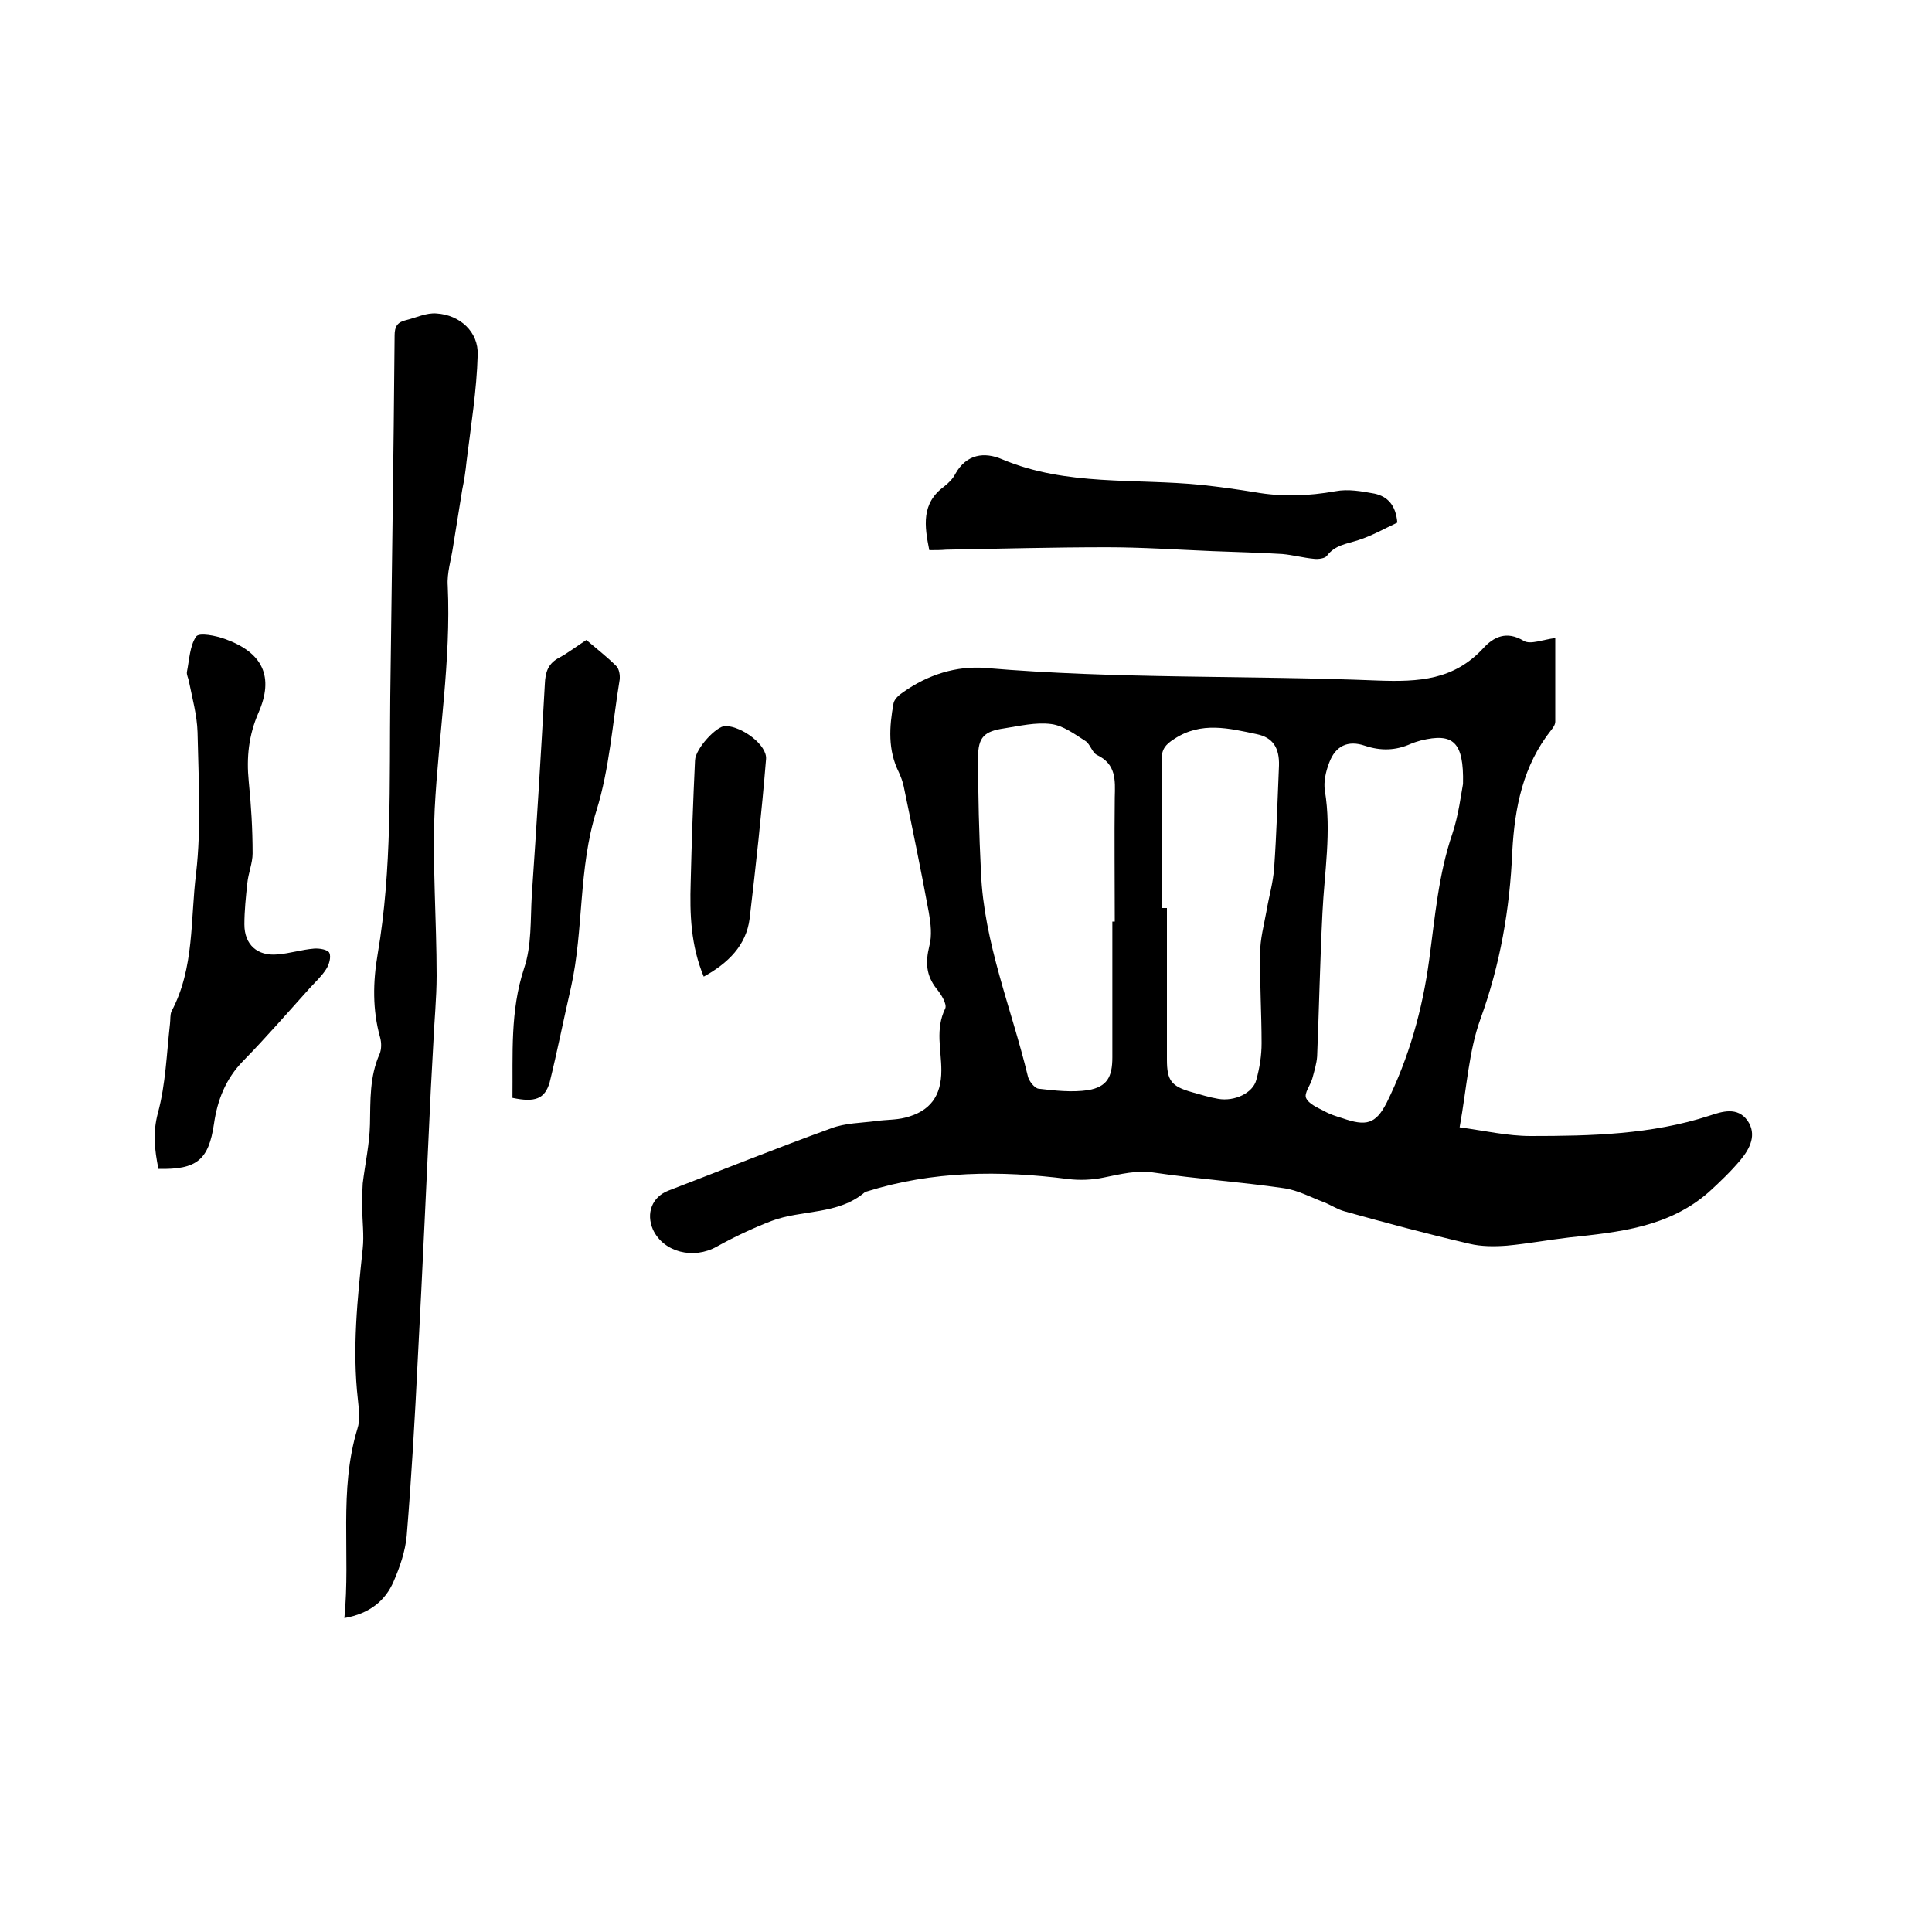
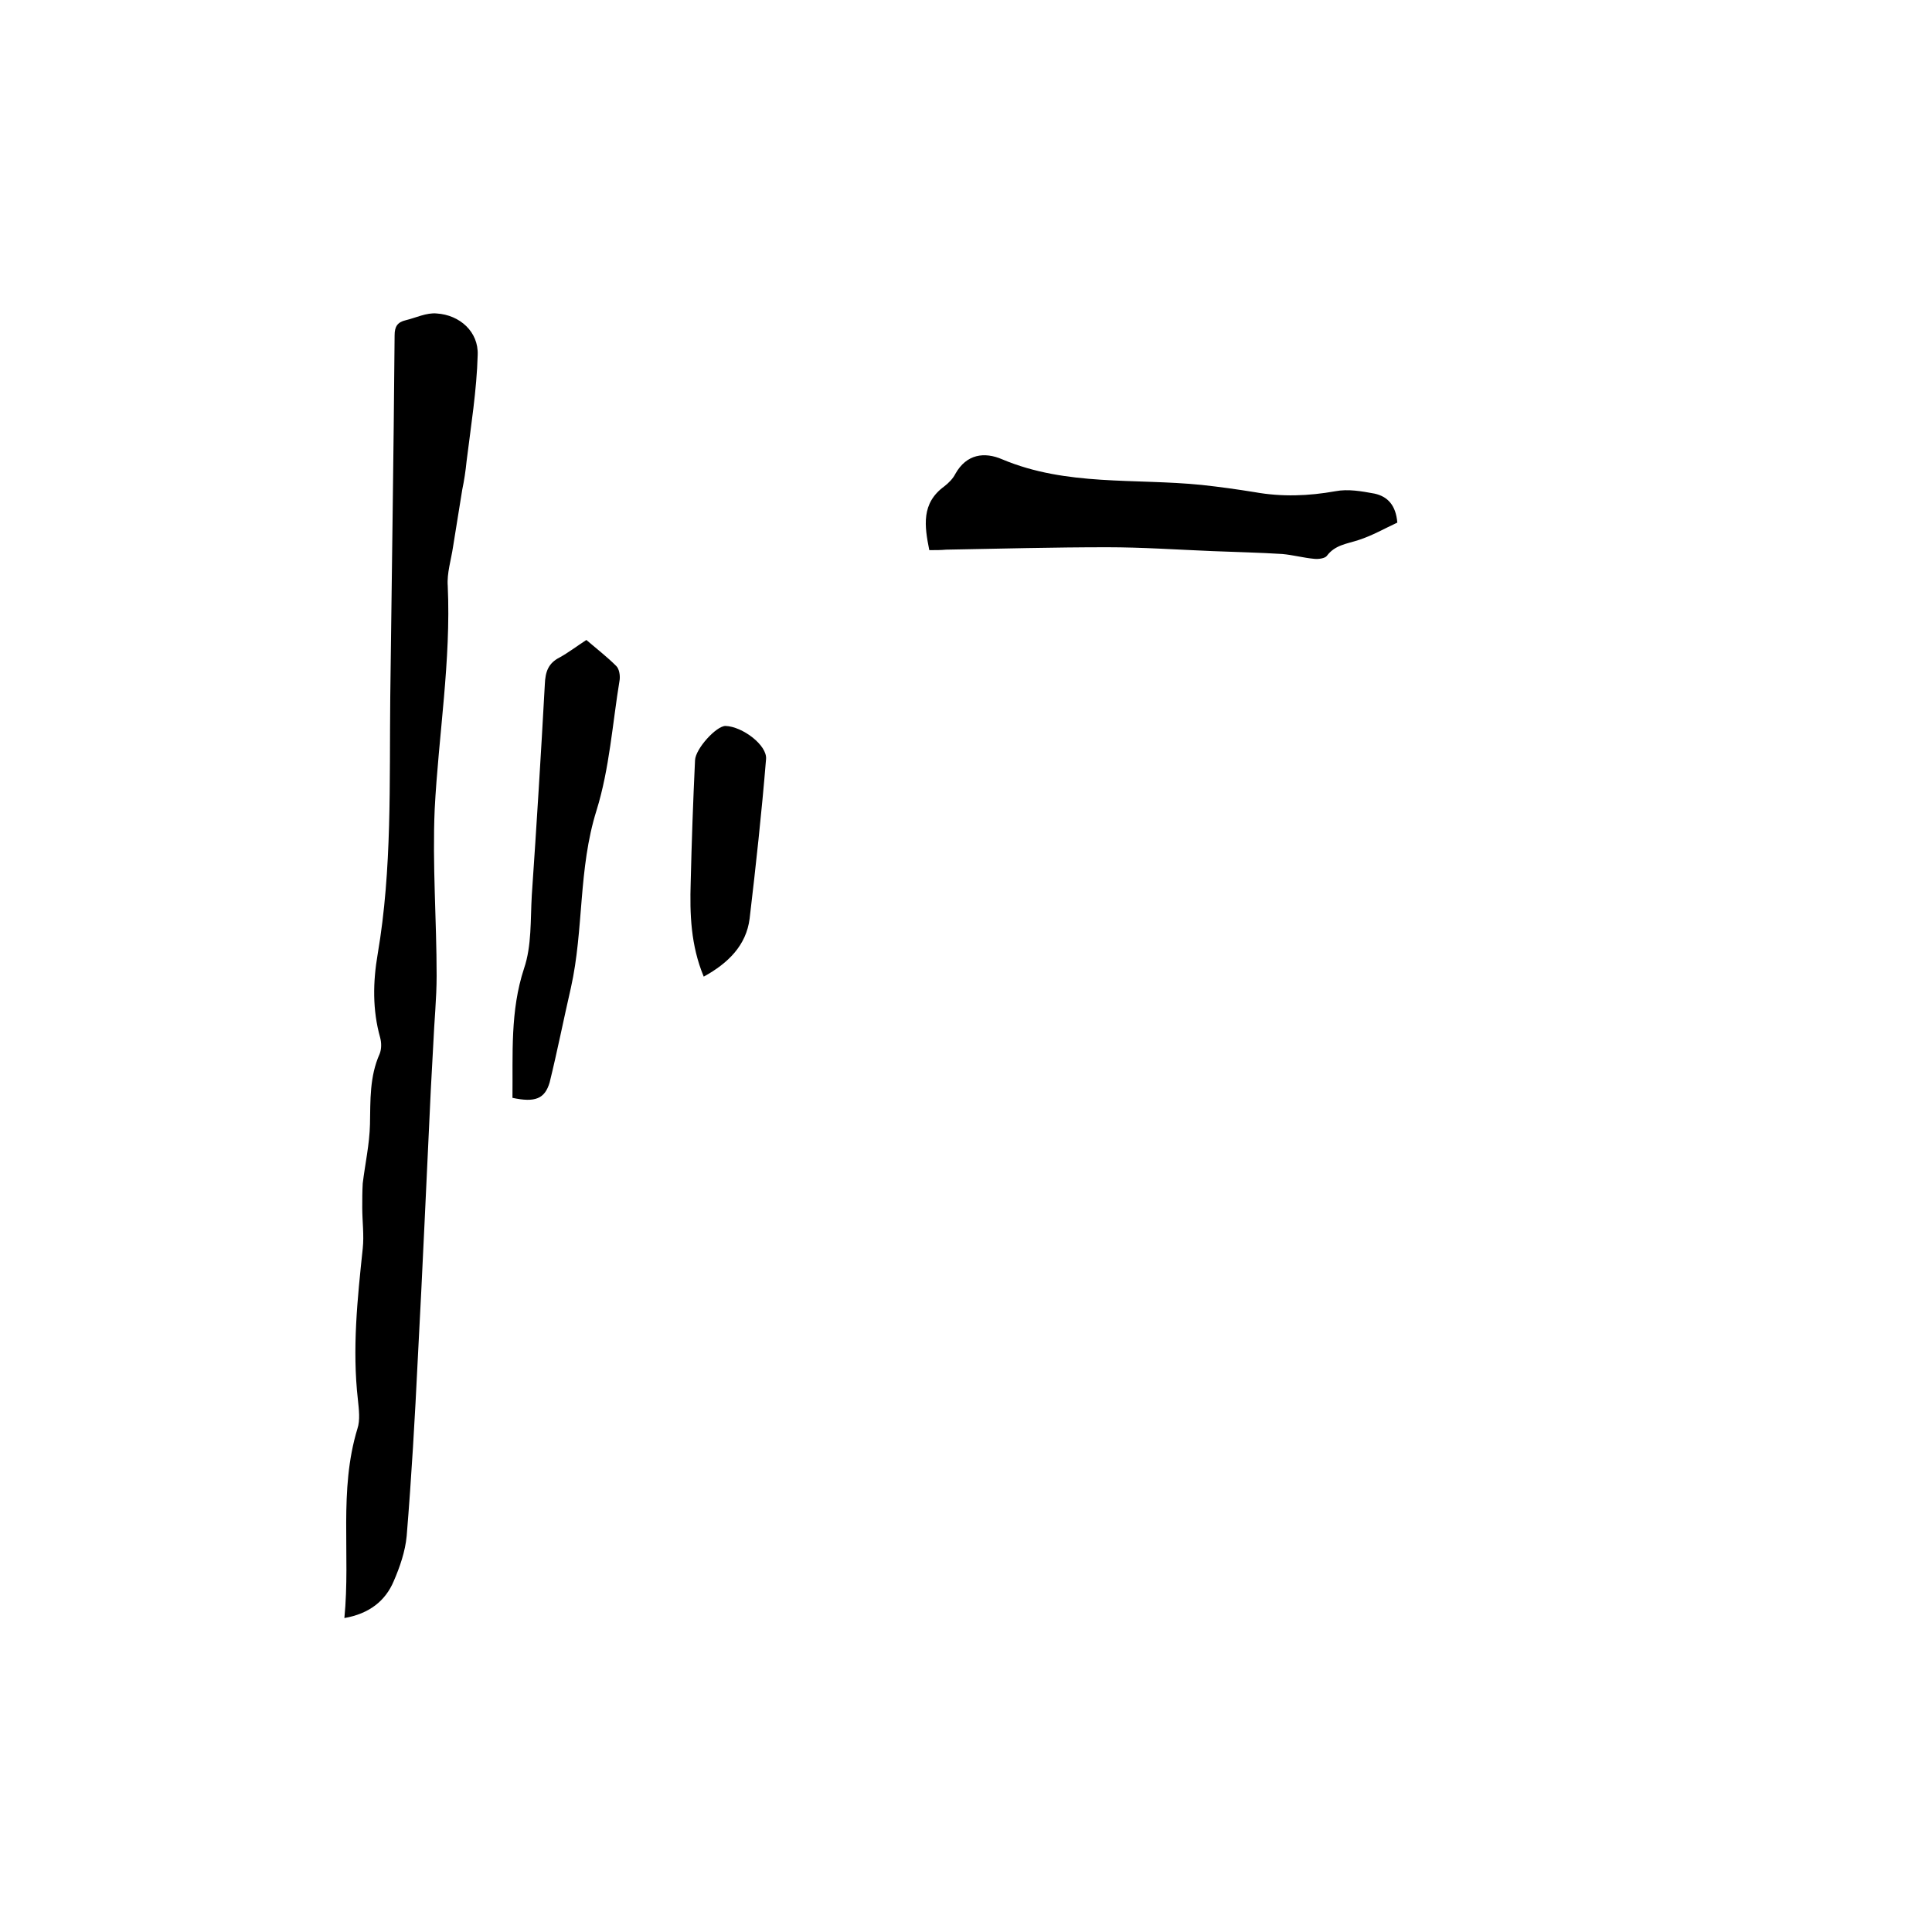
<svg xmlns="http://www.w3.org/2000/svg" enable-background="new 0 0 400 400" viewBox="0 0 400 400">
-   <path d="m302.2 233.4c5.2.7 9.9 1.8 14.7 1.8 12.5 0 25-.3 37-4.2 2.7-.9 5.8-1.9 7.9 1 2 2.9.5 5.8-1.4 8.1-2 2.4-4.3 4.6-6.6 6.7-8.3 7.3-18.6 8.3-28.9 9.4-4.3.5-8.6 1.3-12.9 1.7-2.6.2-5.3.2-7.8-.4-8.6-2-17.2-4.3-25.8-6.7-1.5-.4-2.8-1.3-4.3-1.9-2.7-1-5.4-2.5-8.3-2.9-8.9-1.3-17.9-1.9-26.7-3.2-3.7-.6-7.1.3-10.6 1-2.4.5-5 .6-7.4.3-14.1-1.8-28-1.7-41.7 2.6-.1 0-.2 0-.3.1-5.6 4.8-13.1 3.6-19.4 6-3.9 1.5-7.7 3.3-11.3 5.3-4.8 2.7-11 1.2-13.2-3.5-1.5-3.4-.2-6.8 3.2-8.1 11.2-4.3 22.4-8.8 33.7-12.9 2.9-1.1 6.2-1.1 9.3-1.5 2-.3 4-.2 6-.7 5.2-1.3 7.5-4.5 7.5-9.8 0-4.3-1.3-8.5.8-12.8.4-.9-.8-2.9-1.8-4.1-2.2-2.8-2.3-5.5-1.5-8.8.6-2.2.3-4.7-.1-7-1.6-8.7-3.4-17.4-5.2-26.1-.2-1-.6-2-1-2.9-2.3-4.6-2-9.4-1.1-14.3.2-.9 1.1-1.7 2-2.3 5.1-3.6 11-5.5 17.1-5 27 2.3 54.1 1.5 81.2 2.6 8.5.3 15.7-.1 21.8-6.7 2.1-2.3 4.8-3.7 8.4-1.5 1.4.8 4-.3 6.5-.6v17.3c0 .6-.4 1.2-.8 1.7-5.9 7.4-7.6 16.1-8.1 25.2-.5 11.9-2.5 23.4-6.6 34.7-2.4 6.6-2.8 14.1-4.3 22.4zm-71.9-42.6h.5c0-8.6-.1-17.1 0-25.7.1-3.6.3-6.9-3.7-8.8-1-.5-1.4-2.3-2.4-2.9-2.2-1.4-4.6-3.2-7.1-3.5-3.2-.4-6.5.4-9.7.9-4.1.6-5.4 1.8-5.4 6 0 7.9.2 15.8.6 23.8.6 14.6 6.3 28.1 9.7 42.2.2 1 1.4 2.5 2.2 2.6 3.4.4 6.9.8 10.3.3 3.9-.7 5-2.7 5-6.8 0-9.5 0-18.8 0-28.1zm72.6-28.5c.2-8.8-2.1-10.6-8.7-9-.7.2-1.4.4-2.1.7-3.1 1.4-6.2 1.5-9.5.4-3.5-1.2-6.1 0-7.4 3.5-.7 1.8-1.2 4-.9 5.8 1.4 8.5-.1 16.9-.5 25.3-.5 9.9-.7 19.8-1.1 29.7-.1 1.5-.6 3.1-1 4.6-.4 1.4-1.7 3-1.3 4 .5 1.2 2.3 2 3.7 2.7 1.2.7 2.5 1.1 3.8 1.5 4.9 1.7 6.9 1.3 9.2-3.2 4.6-9.3 7.4-19.2 8.8-29.6 1.2-8.8 1.9-17.6 4.8-26.1 1.3-3.9 1.8-8.2 2.2-10.3zm-62.3 25.7h1v31.4c0 4.3.9 5.5 5.1 6.7 1.8.5 3.7 1.1 5.5 1.4 3.4.6 7.2-1.2 7.9-3.9.7-2.5 1.1-5.1 1.1-7.6 0-6.2-.4-12.5-.3-18.7 0-2.9.8-5.8 1.3-8.6.5-3 1.4-6 1.6-9 .5-7.1.7-14.2 1-21.2.1-3.6-1.2-5.8-4.6-6.5-5.7-1.2-11.5-2.7-17.1 1-1.9 1.2-2.6 2.2-2.6 4.3.1 10.1.1 20.4.1 30.7z" />
  <path d="m71.3 335c1.3-13.3-1.2-26.4 2.7-39.2.6-1.8.3-4 .1-6-1.2-10.5-.1-20.9 1-31.3.3-2.8-.1-5.6-.1-8.5 0-1.7 0-3.3.1-5 .5-4.1 1.4-8.1 1.5-12.2.1-5-.1-9.9 2-14.6.4-1 .4-2.3.1-3.4-1.6-5.7-1.5-11.5-.5-17.3 3-17.6 2.4-35.4 2.6-53.2.3-25 .7-49.9.9-74.9 0-1.8.6-2.7 2.3-3.1 2.1-.5 4.3-1.6 6.4-1.4 4.8.3 8.7 3.8 8.5 8.6-.2 7.3-1.4 14.7-2.3 22-.2 2-.5 4-.9 5.9-.6 3.9-1.3 7.9-1.9 11.8-.4 2.7-1.3 5.5-1.1 8.1.7 15.5-1.9 30.8-2.7 46.2-.5 11.5.4 23 .4 34.5 0 4.7-.5 9.5-.7 14.3-.2 3.1-.3 6.1-.5 9.2-.9 18.6-1.7 37.2-2.7 55.8-.6 12.3-1.3 24.5-2.3 36.7-.3 3.2-1.4 6.4-2.7 9.4-1.7 4-5 6.7-10.2 7.6z" />
-   <path d="m32.8 242c-.8-4-1.2-7.5-.1-11.6 1.6-5.9 1.8-12.3 2.5-18.5.1-.8 0-1.8.3-2.5 4.8-9 3.9-19.1 5.1-28.6 1.1-9.6.5-19.4.3-29.2-.1-3.5-1.1-7.1-1.8-10.6-.1-.6-.5-1.3-.4-1.9.5-2.5.6-5.4 1.9-7.3.6-.9 4.1-.2 6 .5 7.8 2.8 10.2 7.8 6.9 15.3-2 4.6-2.5 9.2-2 14.2.5 4.9.8 9.9.8 14.9 0 2-.9 4.1-1.1 6.2-.3 2.8-.6 5.7-.6 8.5 0 4.2 2.7 6.6 6.9 6.2 2.5-.2 5-1 7.5-1.2 1.1-.1 2.9.2 3.2.9.4.9-.1 2.5-.7 3.4-.9 1.4-2.2 2.6-3.3 3.8-4.6 5.1-9.1 10.3-13.9 15.2-3.6 3.7-5.3 8.1-6 13-1.1 7.4-3.5 9.5-11.5 9.3z" />
+   <path d="m32.8 242z" />
  <path d="m192.4 113.9c-1-5-1.7-9.7 3.1-13.2.9-.7 1.8-1.6 2.3-2.6 2.3-4.1 6-4.6 9.7-3 13.3 5.6 27.5 3.9 41.3 5.3 3.7.4 7.3.9 11 1.5 5.6 1 11.1.8 16.7-.2 2.6-.5 5.4 0 8.1.5 2.7.6 4.4 2.4 4.7 6-2.6 1.2-5.2 2.7-8 3.6-2.4.8-4.9 1-6.6 3.3-.4.5-1.7.7-2.6.6-2.2-.2-4.4-.8-6.6-1-4.8-.3-9.6-.4-14.5-.6-7.3-.3-14.6-.8-21.8-.8-11.1 0-22.2.3-33.3.5-1.1.1-2.2.1-3.5.1z" />
  <path d="m106.1 227.3c.1-9.1-.5-18 2.4-26.8 1.6-4.7 1.3-10 1.6-15.1 1-14.6 1.9-29.1 2.7-43.7.1-2.6.7-4.4 3.1-5.6 1.8-1 3.5-2.3 5.5-3.6 2.1 1.8 4.3 3.5 6.2 5.4.6.6.8 1.9.7 2.8-1.5 9.1-2.1 18.4-4.8 27.1-3.8 12.1-2.6 24.6-5.3 36.7-1.5 6.5-2.8 13.1-4.4 19.6-1 3.4-3 4.2-7.7 3.2z" />
  <path d="m145.7 202.2c-2.7-6.5-2.9-13-2.7-19.5.2-8.4.5-16.9.9-25.3.1-2.4 4.4-7.1 6.3-7.1 3.5.1 8.7 4 8.4 6.9-.9 11-2.1 22-3.4 33-.7 5.5-4.4 9.2-9.5 12z" />
</svg>